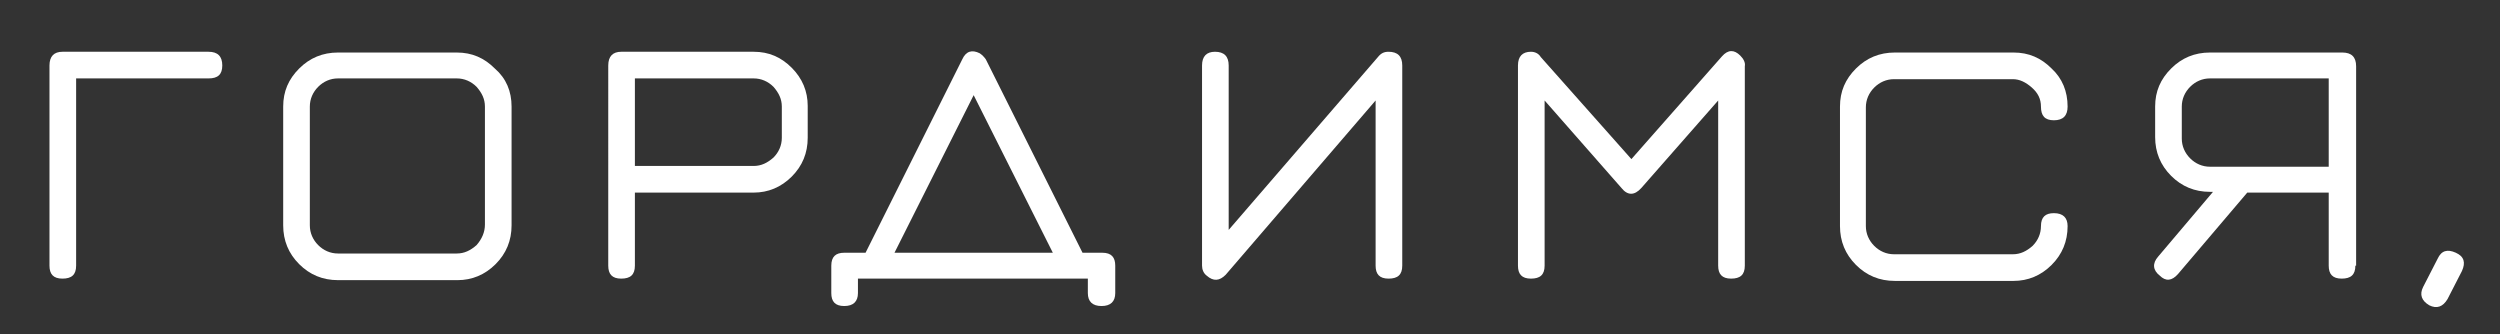
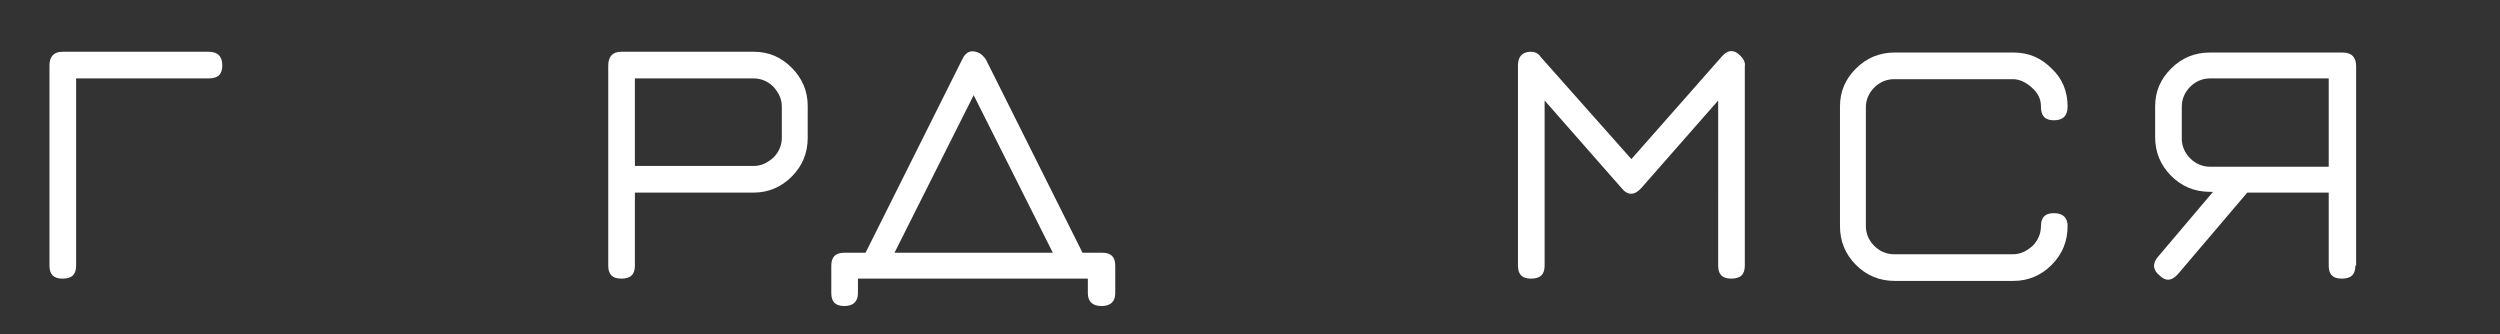
<svg xmlns="http://www.w3.org/2000/svg" version="1.1" x="0px" y="0px" viewBox="0 0 328.4 43.9" style="enable-background:new 0 0 328.4 43.9;" xml:space="preserve">
  <rect x="0" y="0" width="328.4" height="43.9" fill="#333333" stroke="none" />
  <style type="text/css">
	.st0{fill:#FFFFFF;}
</style>
  <g id="Layer_1">
</g>
  <g id="Слой_1">
    <g>
      <path class="st0" d="M10,34.9c0,1.2-0.6,1.7-1.8,1.7c-1.2,0-1.7-0.6-1.7-1.7V8.6c0-1.2,0.6-1.8,1.7-1.8h19.2    c1.2,0,1.8,0.6,1.8,1.8c0,1.2-0.6,1.7-1.8,1.7H10V34.9z" />
-       <path class="st0" d="M67.2,14v15.6c0,2-0.7,3.7-2.1,5.1c-1.4,1.4-3.1,2.1-5,2.1H44.4c-2,0-3.7-0.7-5.1-2.1    c-1.4-1.4-2.1-3.1-2.1-5.1V14c0-2,0.7-3.6,2.1-5c1.4-1.4,3.1-2.1,5.1-2.1H60c2,0,3.6,0.7,5,2.1C66.5,10.3,67.2,12,67.2,14z     M63.7,29.5V14c0-1-0.4-1.8-1.1-2.6c-0.7-0.7-1.6-1.1-2.6-1.1H44.4c-1,0-1.9,0.4-2.6,1.1c-0.7,0.7-1.1,1.6-1.1,2.6v15.6    c0,1,0.4,1.9,1.1,2.6c0.7,0.7,1.6,1.1,2.6,1.1H60c1,0,1.8-0.4,2.6-1.1C63.3,31.4,63.7,30.5,63.7,29.5z" />
      <path class="st0" d="M83.4,34.9c0,1.2-0.6,1.7-1.8,1.7c-1.2,0-1.7-0.6-1.7-1.7V8.6c0-1.2,0.6-1.8,1.7-1.8h17.4c2,0,3.6,0.7,5,2.1    c1.4,1.4,2.1,3.1,2.1,5v4.2c0,2-0.7,3.7-2.1,5.1c-1.4,1.4-3.1,2.1-5,2.1H83.4V34.9z M83.4,10.3v11.5h15.6c1,0,1.8-0.4,2.6-1.1    c0.7-0.7,1.1-1.6,1.1-2.6V14c0-1-0.4-1.8-1.1-2.6c-0.7-0.7-1.6-1.1-2.6-1.1H83.4z" />
      <path class="st0" d="M113.7,33.2l12.7-25.4c0.5-1.1,1.3-1.3,2.3-0.8c0.3,0.2,0.6,0.5,0.8,0.8l12.7,25.4h2.6c1.2,0,1.7,0.6,1.7,1.7    v3.6c0,1.1-0.6,1.7-1.8,1.7c-1.2,0-1.8-0.6-1.8-1.7v-1.9h-30.2v1.9c0,1.1-0.6,1.7-1.8,1.7c-1.2,0-1.7-0.6-1.7-1.7v-3.6    c0-1.2,0.6-1.7,1.7-1.7H113.7z M127.9,12.5l-10.4,20.7h20.8L127.9,12.5z" />
-       <path class="st0" d="M184.2,34.9c0,1.2-0.6,1.7-1.8,1.7c-1.2,0-1.7-0.6-1.7-1.7V13.2L161,36.1c-0.8,0.8-1.6,0.9-2.5,0.1    c-0.4-0.3-0.6-0.8-0.6-1.3V8.6c0-1.2,0.6-1.8,1.7-1.8c1.2,0,1.8,0.6,1.8,1.8v21.6L181,7.5c0.4-0.5,0.8-0.7,1.4-0.7    c1.2,0,1.8,0.6,1.8,1.8V34.9z" />
      <path class="st0" d="M202.9,34.9c0,1.2-0.6,1.7-1.8,1.7c-1.2,0-1.7-0.6-1.7-1.7V8.6c0-1.2,0.6-1.8,1.7-1.8c0.5,0,1,0.2,1.3,0.7    l11.9,13.4l11.9-13.5c0.8-0.9,1.6-0.9,2.4-0.1c0.4,0.4,0.7,0.9,0.6,1.4v26.2c0,1.2-0.6,1.7-1.8,1.7c-1.2,0-1.7-0.6-1.7-1.7V13.2    l-10.1,11.5c-0.9,1-1.8,1-2.6,0l-10.1-11.5V34.9z" />
      <path class="st0" d="M271.6,14c0,1.2-0.6,1.8-1.8,1.8c-1.2,0-1.7-0.6-1.7-1.8c0-1-0.4-1.8-1.2-2.5c-0.8-0.7-1.6-1.1-2.5-1.1h-15.6    c-1,0-1.9,0.4-2.6,1.1c-0.7,0.7-1.1,1.6-1.1,2.6v15.6c0,1,0.4,1.9,1.1,2.6c0.7,0.7,1.6,1.1,2.6,1.1h15.6c1,0,1.8-0.4,2.6-1.1    c0.7-0.7,1.1-1.6,1.1-2.6c0-1.2,0.6-1.7,1.7-1.7c1.2,0,1.8,0.6,1.8,1.7c0,2-0.7,3.7-2.1,5.1c-1.4,1.4-3.1,2.1-5,2.1h-15.6    c-2,0-3.7-0.7-5.1-2.1s-2.1-3.1-2.1-5.1V14c0-2,0.7-3.6,2.1-5s3.1-2.1,5.1-2.1h15.6c2,0,3.6,0.7,5,2.1    C270.9,10.3,271.6,12,271.6,14z" />
      <path class="st0" d="M309.4,34.9c0,1.2-0.6,1.7-1.8,1.7c-1.2,0-1.7-0.6-1.7-1.7v-9.6h-10.7L286.1,36c-0.8,0.9-1.6,1-2.4,0.2    c-0.9-0.7-1-1.6-0.2-2.5l7.2-8.5h-0.4c-2,0-3.7-0.7-5.1-2.1s-2.1-3.1-2.1-5.1V14c0-2,0.7-3.6,2.1-5s3.1-2.1,5.1-2.1h17.4    c1.2,0,1.8,0.6,1.8,1.8V34.9z M305.9,21.8V10.3h-15.6c-1,0-1.9,0.4-2.6,1.1c-0.7,0.7-1.1,1.6-1.1,2.6v4.2c0,1,0.4,1.9,1.1,2.6    c0.7,0.7,1.6,1.1,2.6,1.1H305.9z" />
-       <path class="st0" d="M321.5,39.3c-0.6,1-1.4,1.3-2.4,0.8c-1-0.6-1.3-1.4-0.8-2.4l1.9-3.7c0.5-1.1,1.3-1.3,2.4-0.8    c1.1,0.5,1.3,1.3,0.8,2.4L321.5,39.3z" />
    </g>
  </g>
</svg>